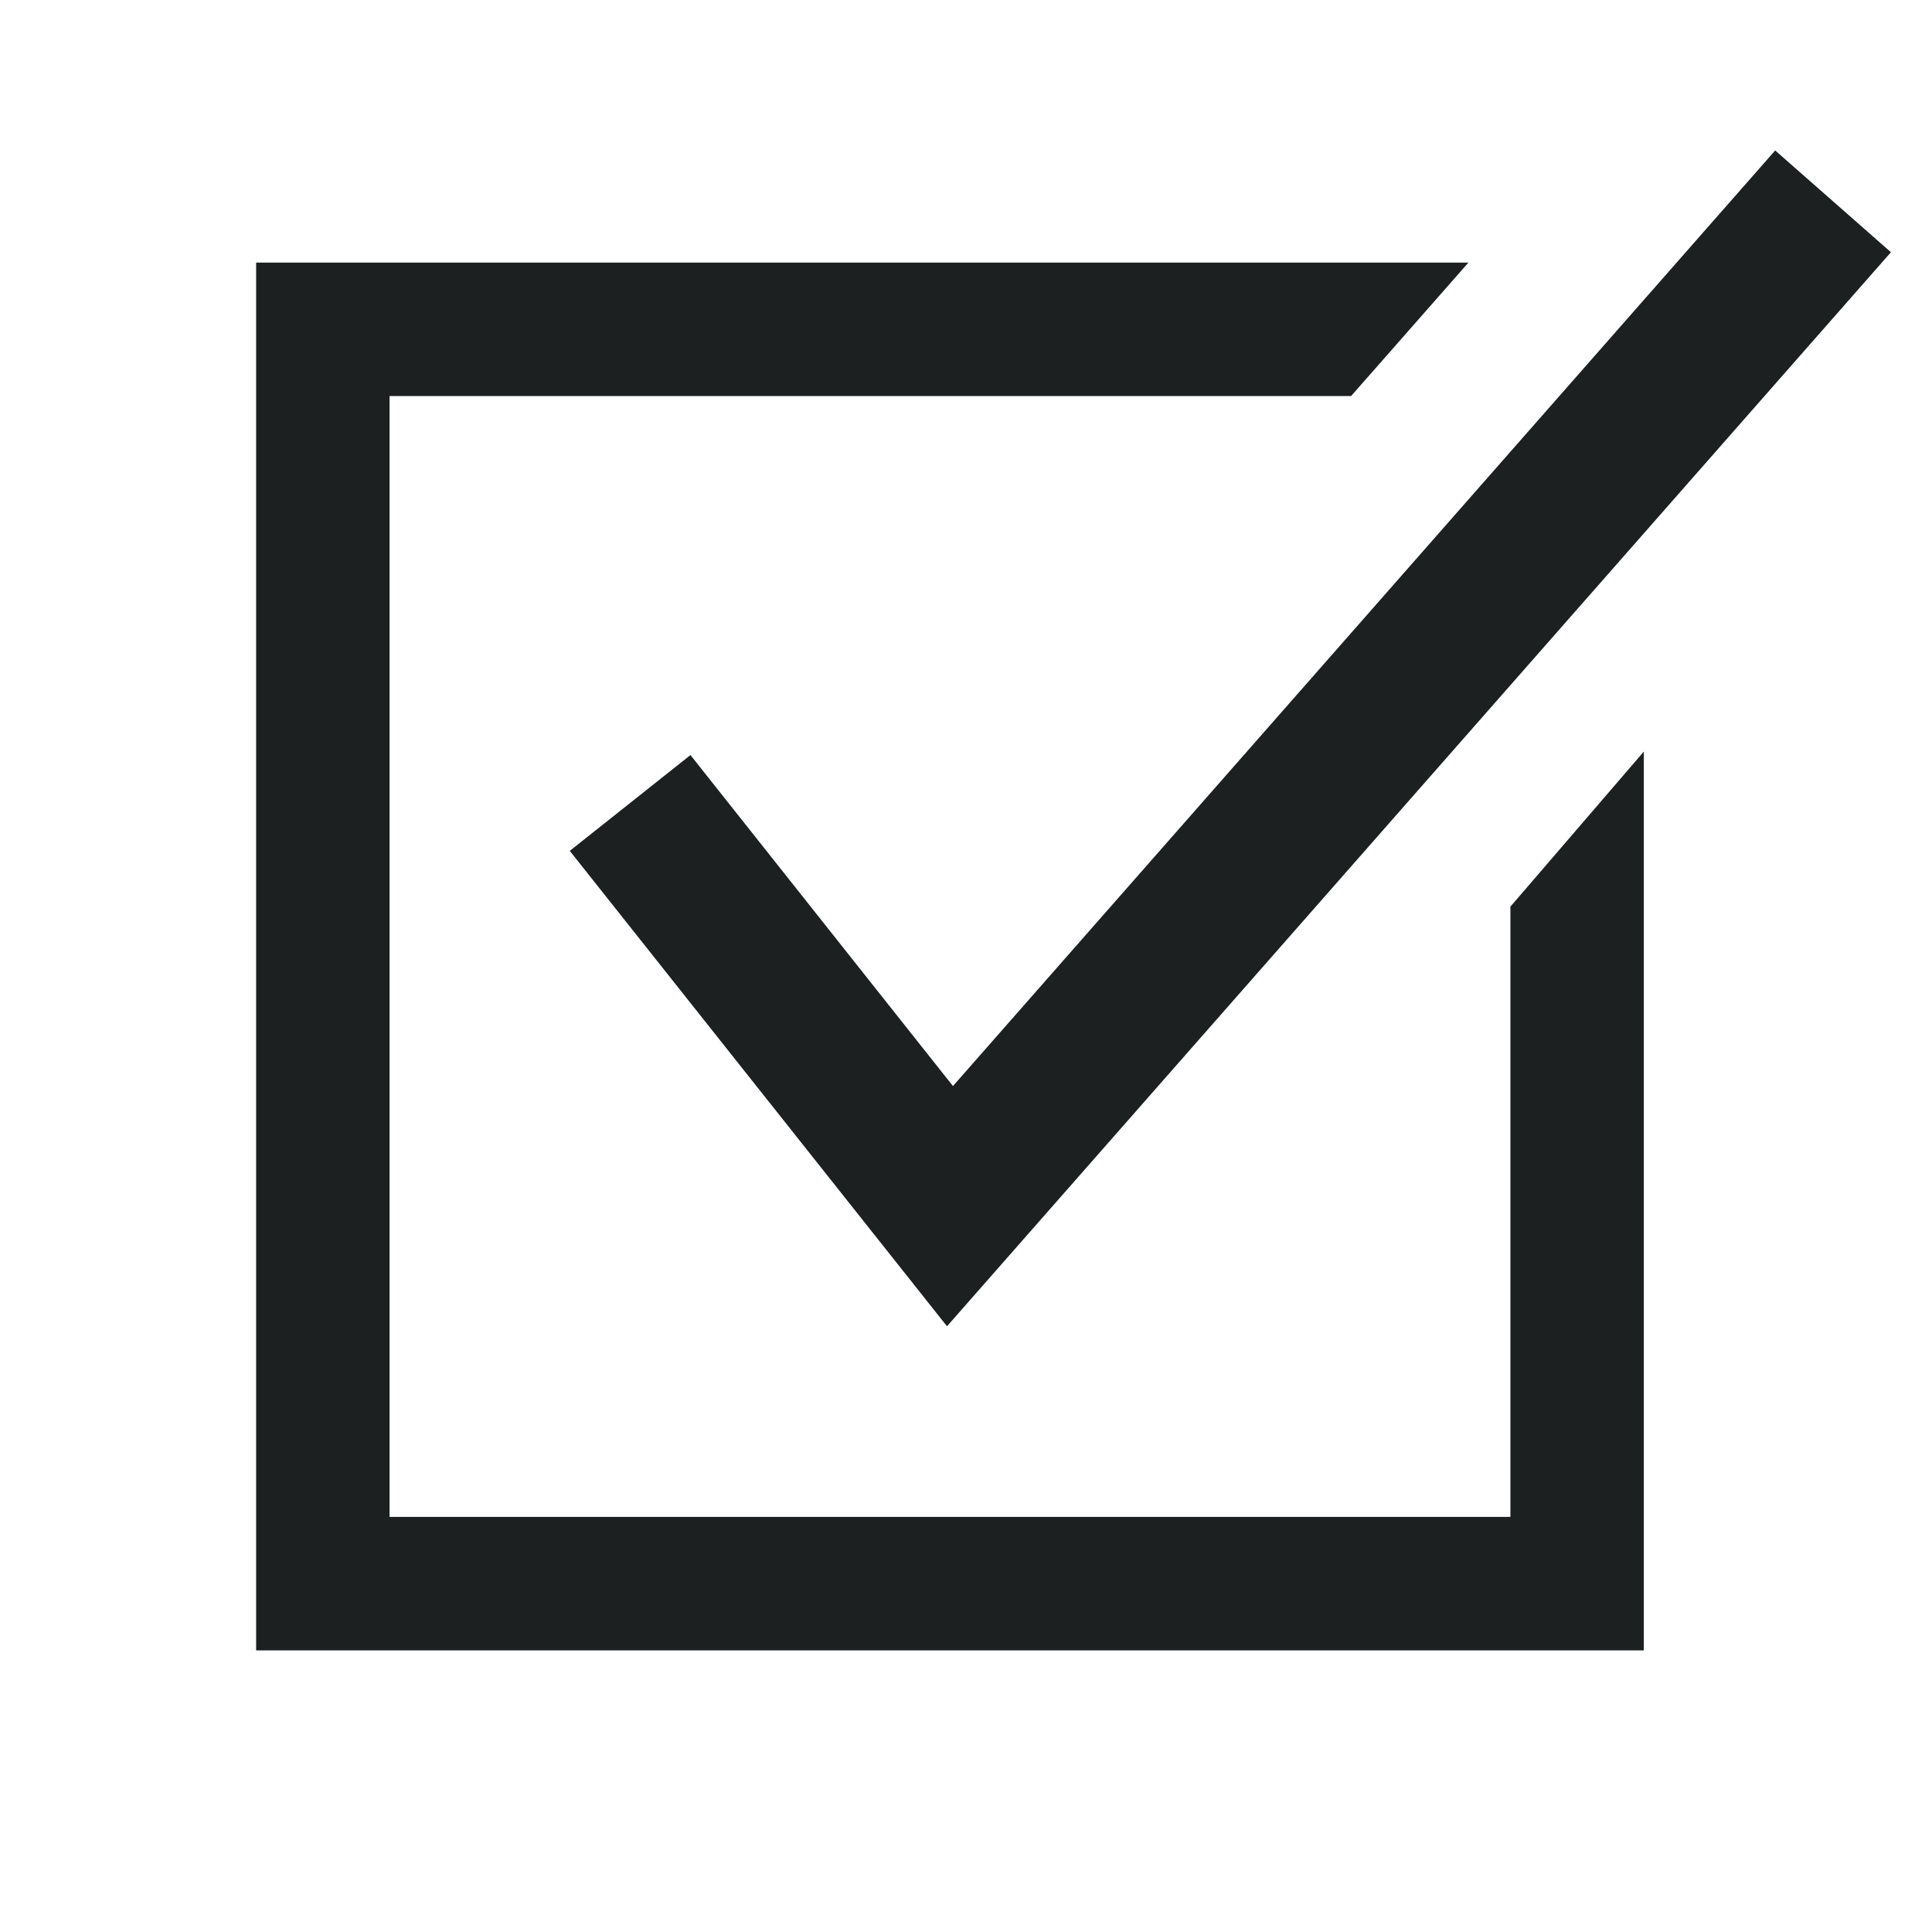
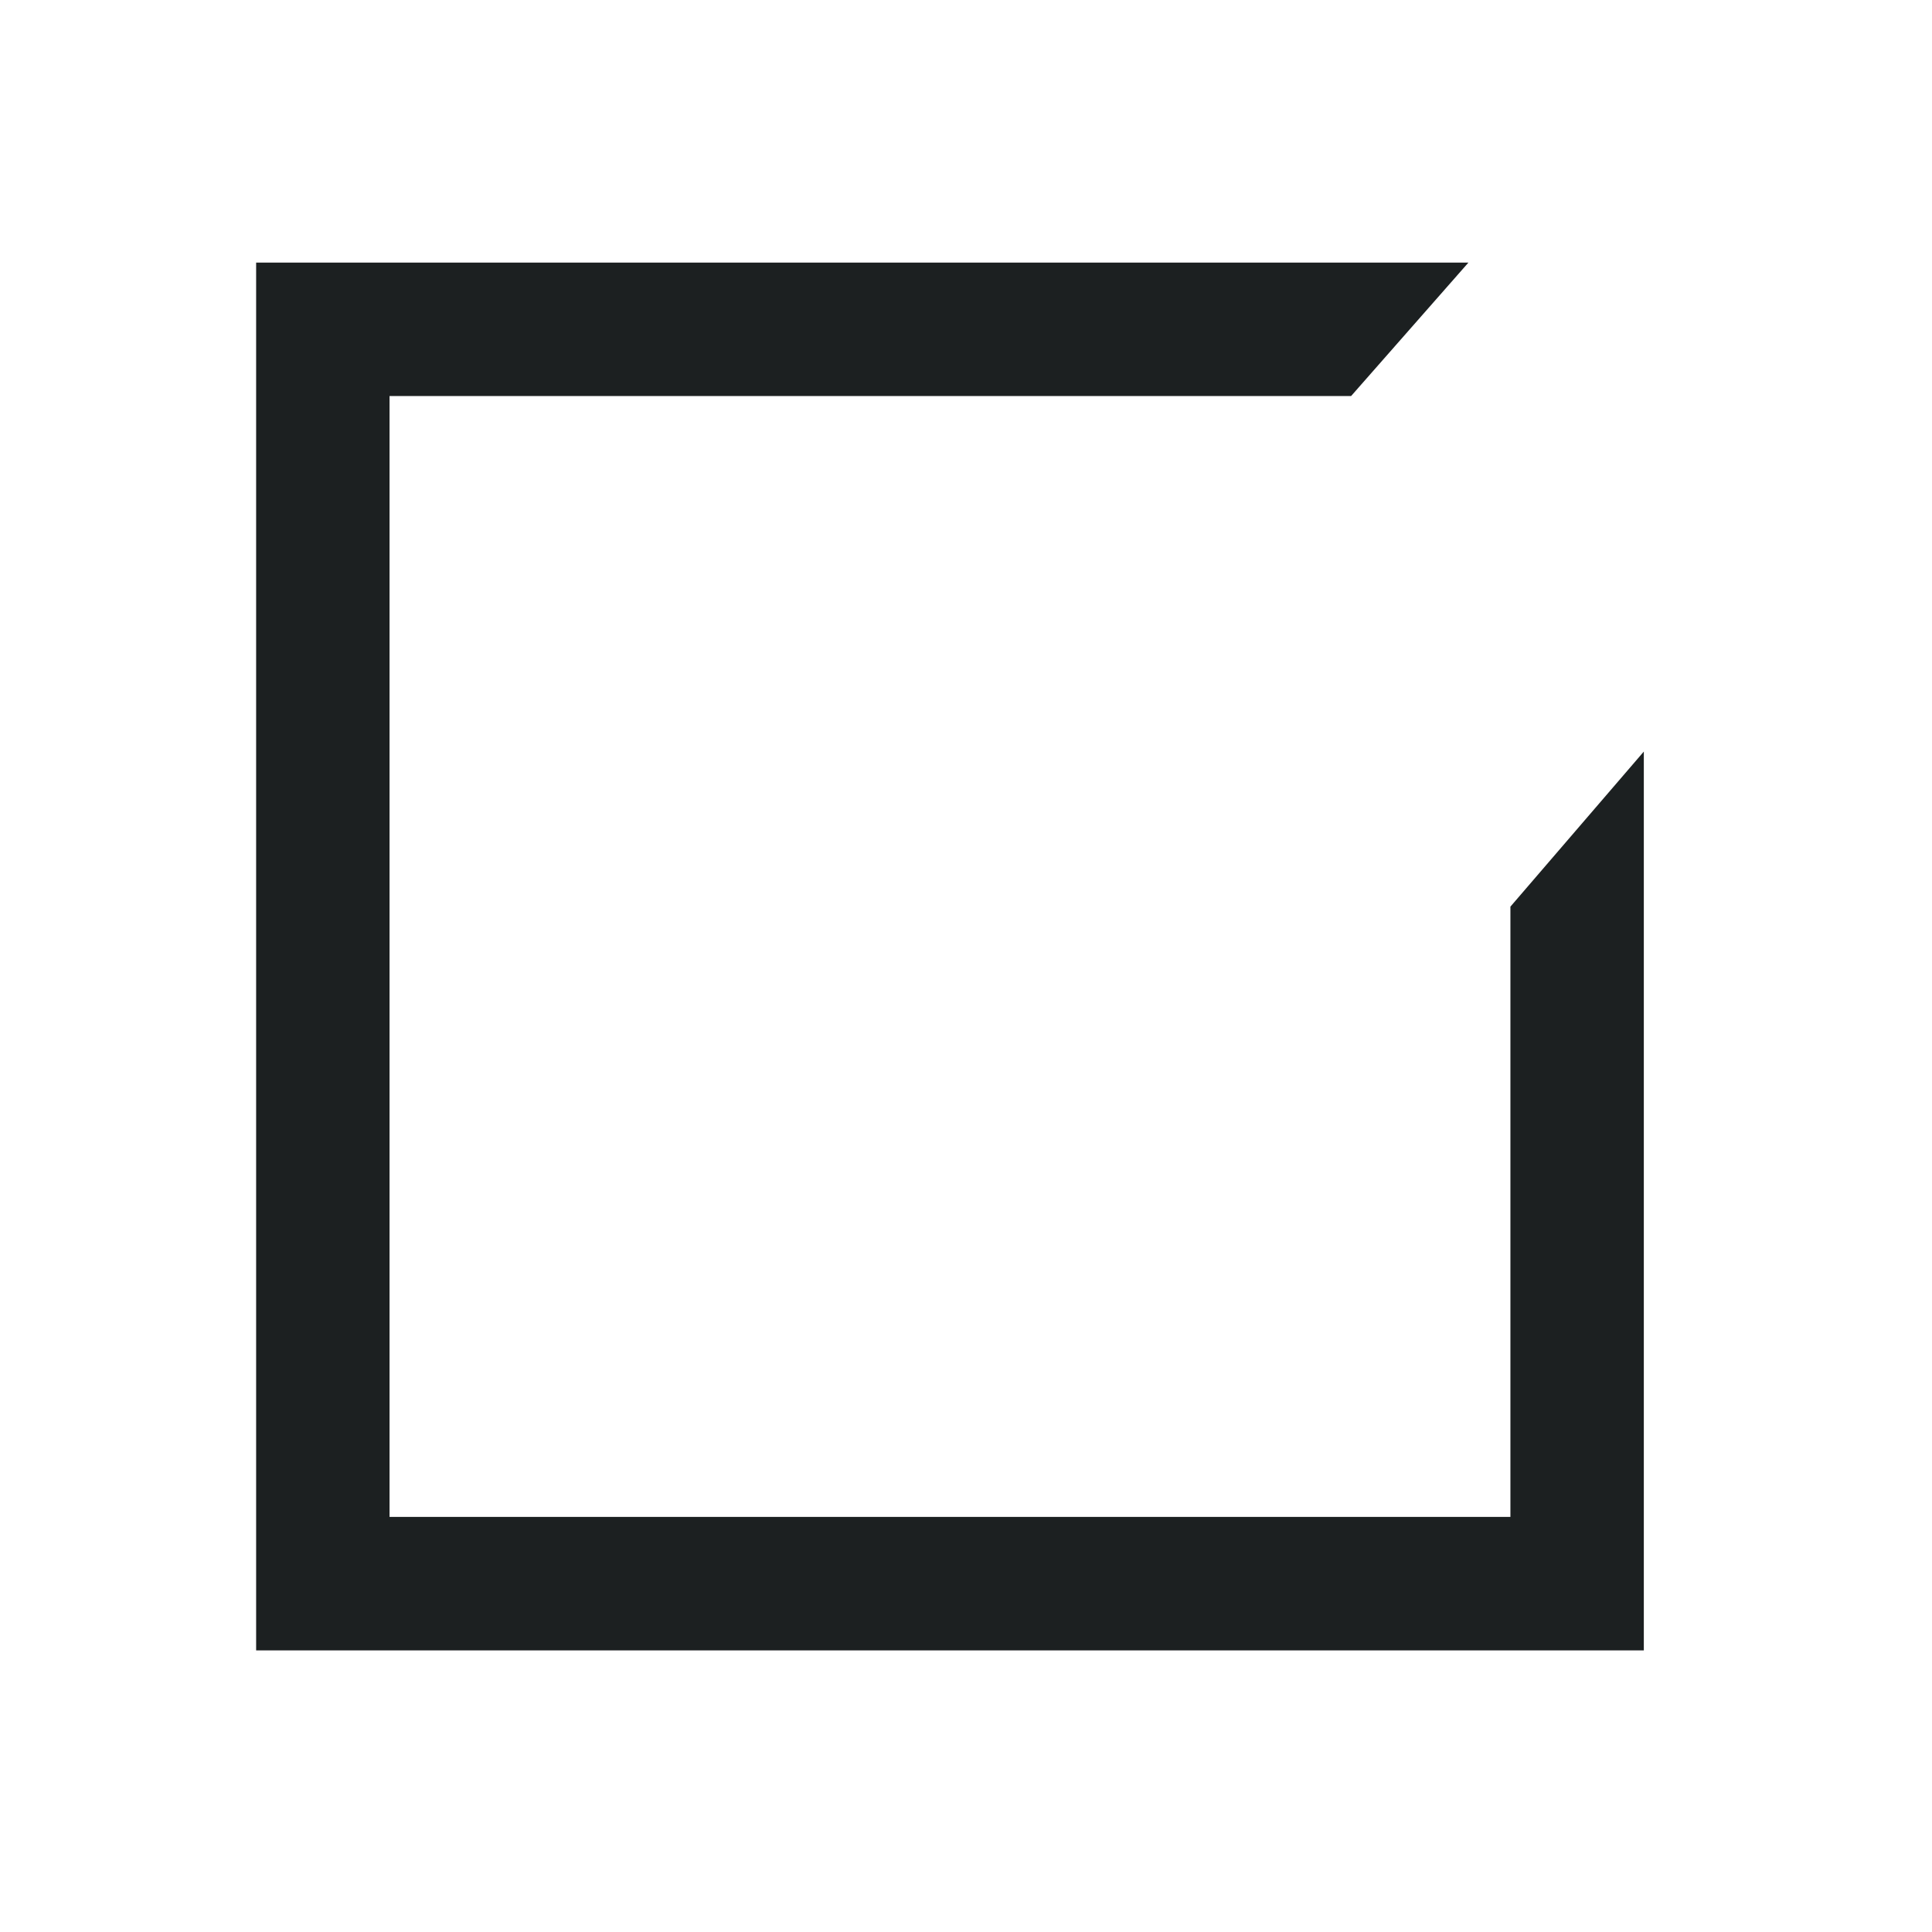
<svg xmlns="http://www.w3.org/2000/svg" version="1.1" id="art_blk" x="0px" y="0px" width="18.812px" height="18.812px" viewBox="0 0 18.812 18.812" enable-background="new 0 0 18.812 18.812" xml:space="preserve">
  <g>
    <g>
-       <polygon fill="#1C2021" points="9.221,12.914 5.548,8.285 6.723,7.352 9.279,10.575 17.285,1.465 18.412,2.456   " />
-     </g>
+       </g>
    <g>
      <g>
        <polygon fill="#1C2021" points="16.006,16.07 2.494,16.07 2.494,2.557 14.298,2.557 13.156,3.856 3.793,3.856 3.793,14.77      14.707,14.77 14.707,8.828 16.006,7.318    " />
      </g>
    </g>
  </g>
</svg>